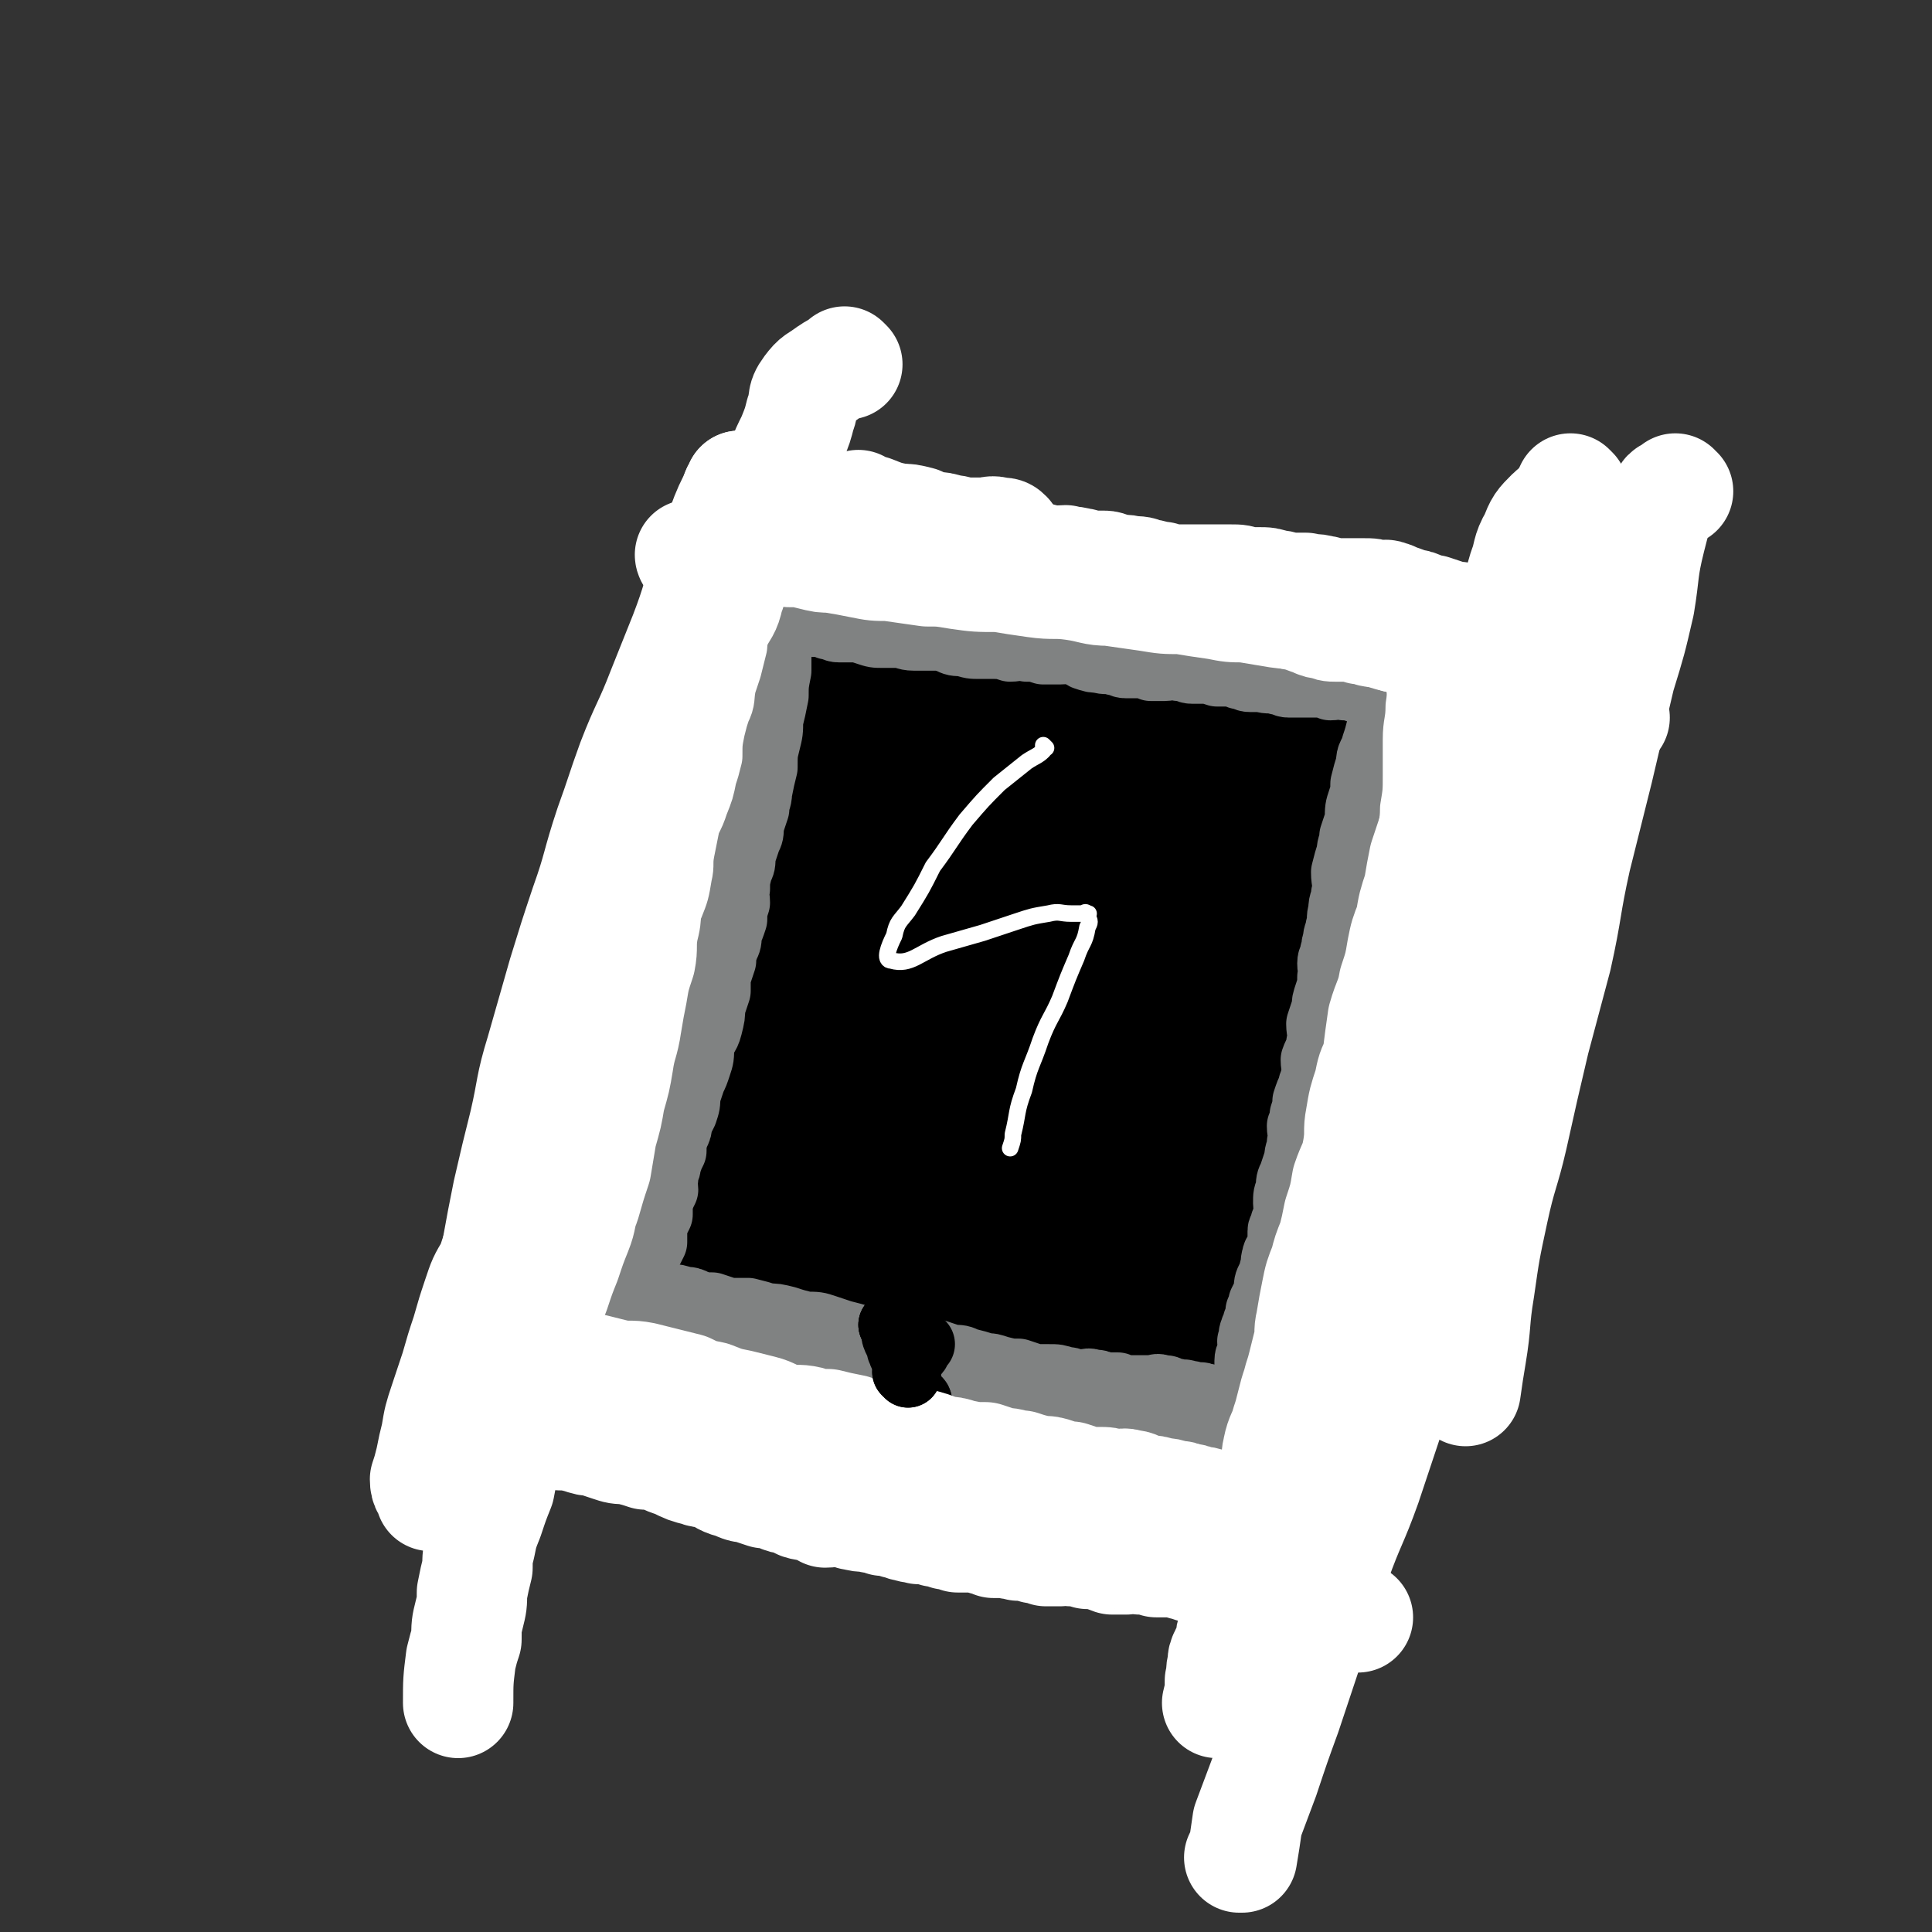
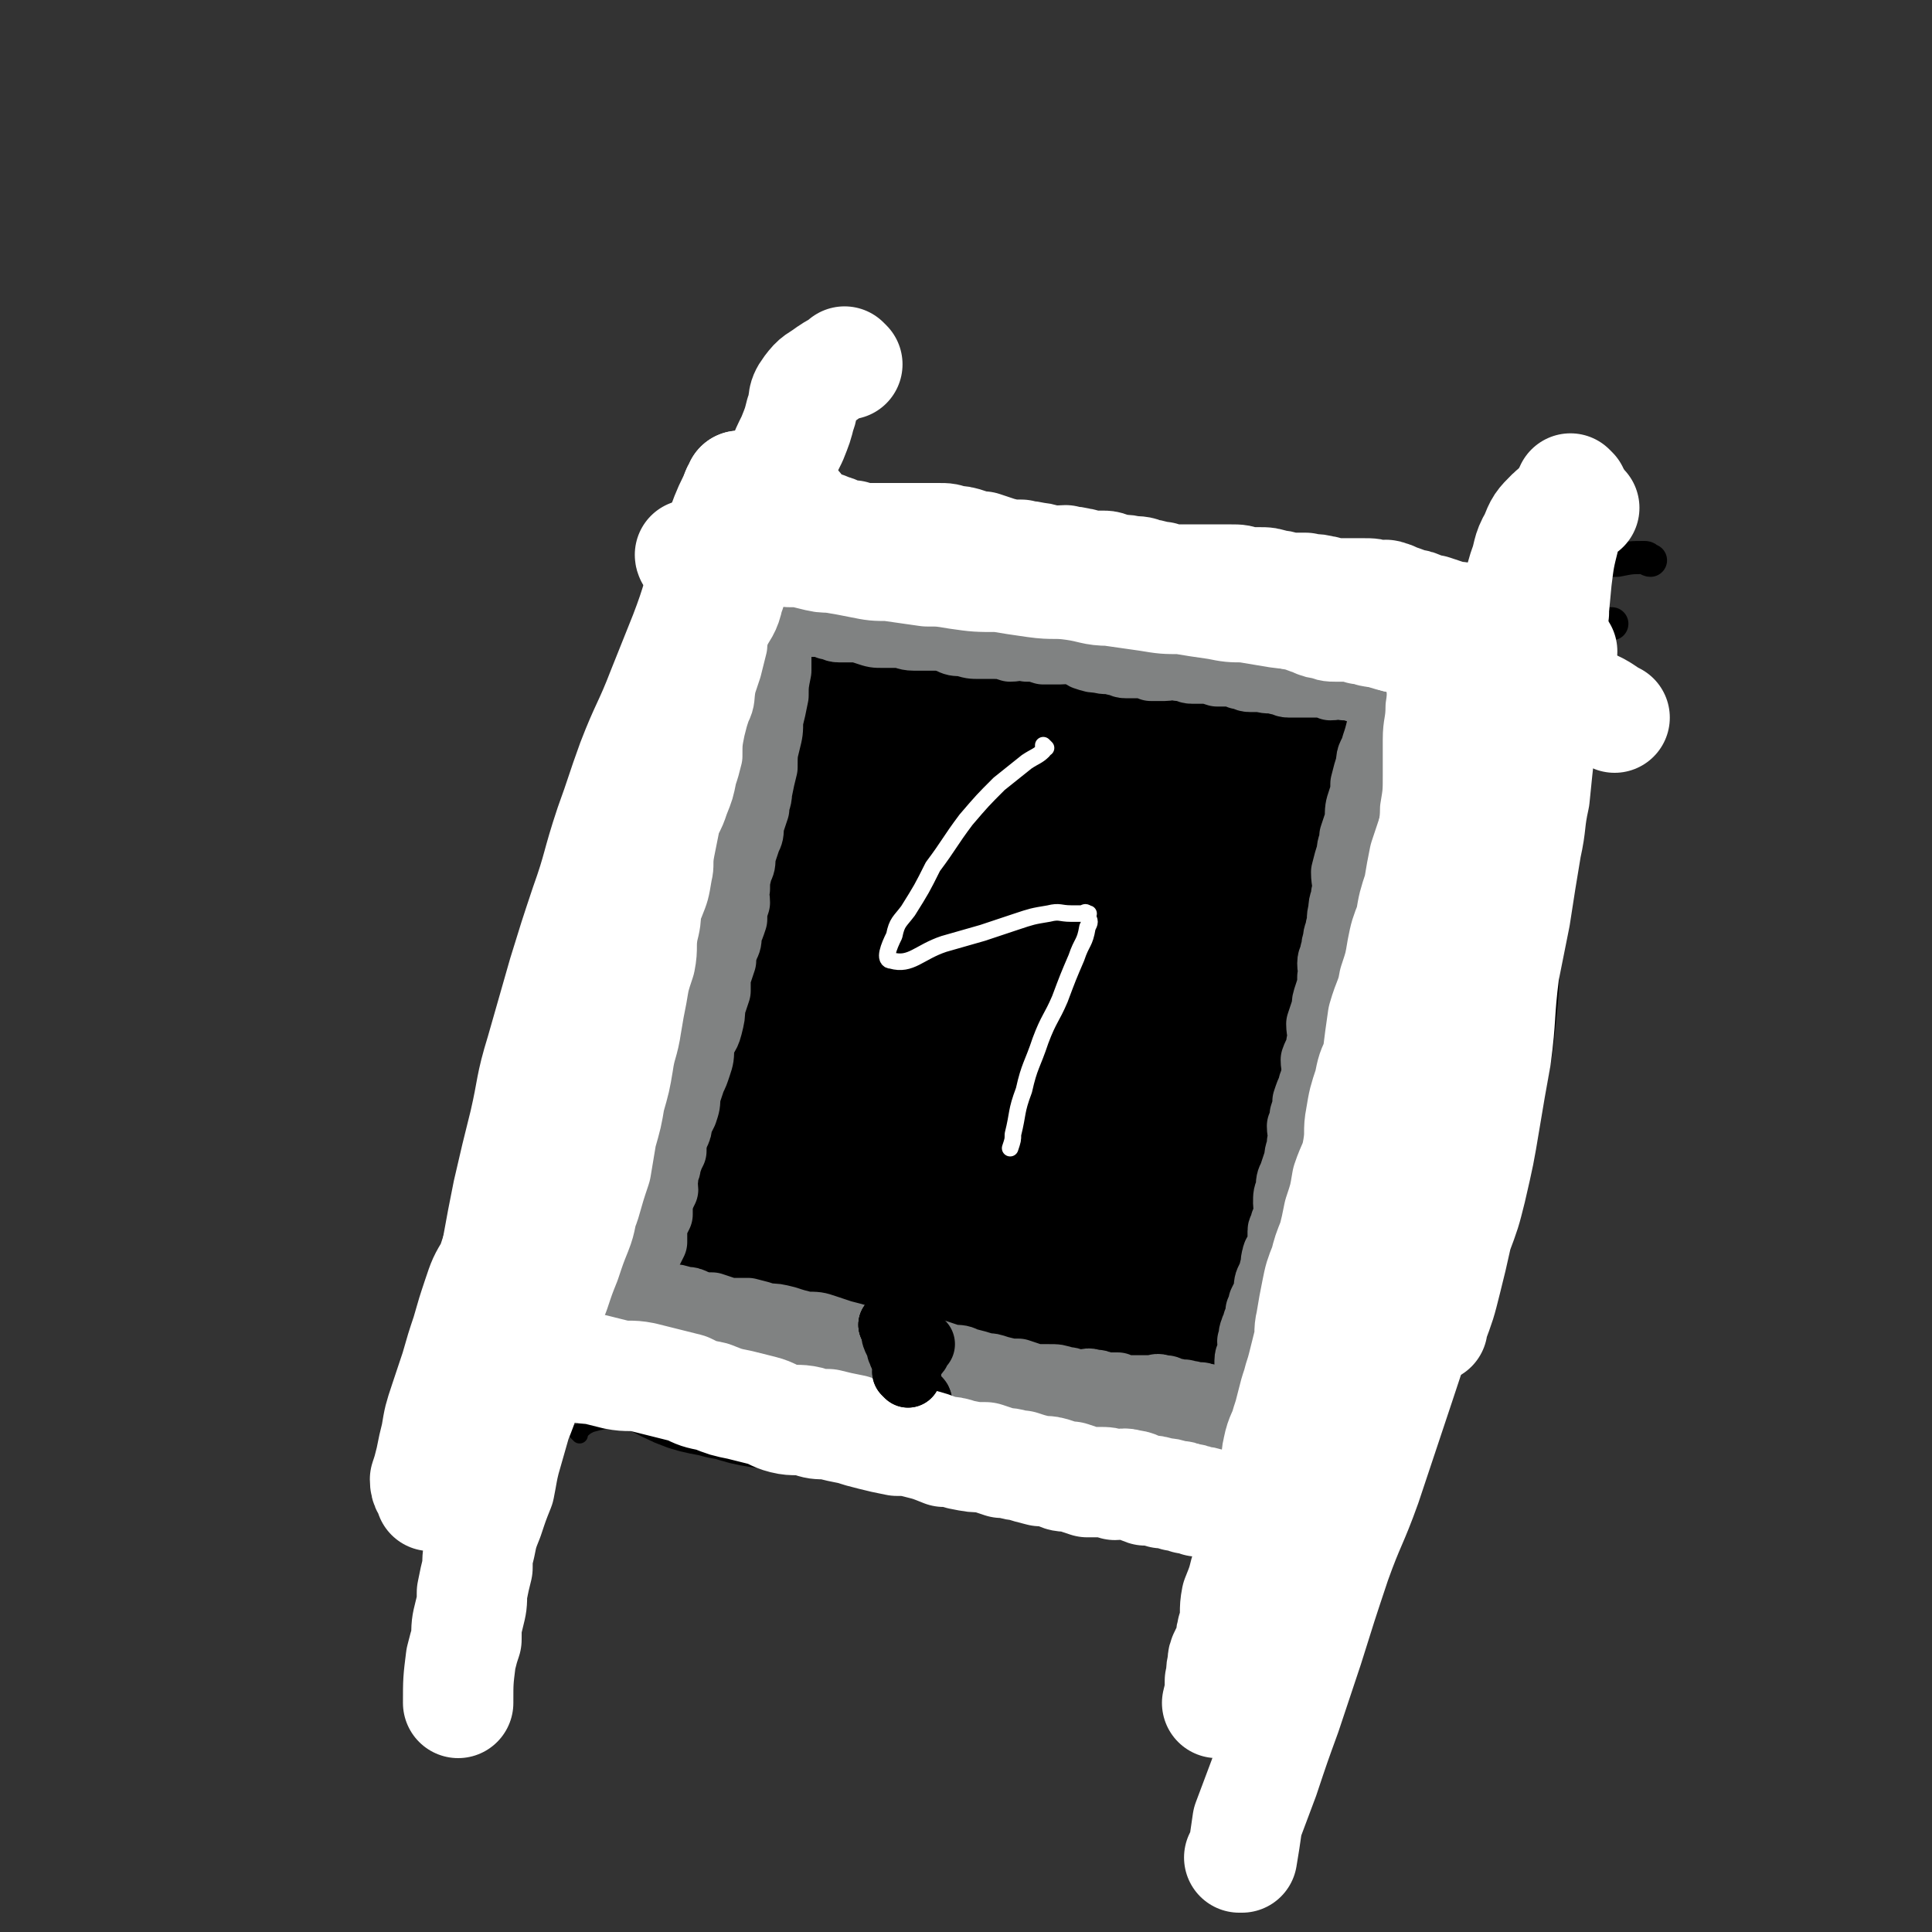
<svg xmlns="http://www.w3.org/2000/svg" viewBox="0 0 700 700" version="1.1">
  <rect x="0" y="0" width="700" height="700" fill="#333333" stroke="none" />
  <g fill="none" stroke="#000000" stroke-width="6" stroke-linecap="round" stroke-linejoin="round">
    <path d="M255,226c0,0 -1,-1 -1,-1 0,0 0,1 1,1 0,0 0,0 0,0 0,0 0,-1 -1,-1 0,0 0,1 0,1 -1,1 -1,1 -1,3 -1,5 -1,5 -2,10 -1,8 -1,8 -2,16 -2,10 -2,10 -3,19 -2,11 -2,11 -4,22 -1,12 -1,12 -3,23 -1,11 -1,11 -2,22 -2,12 -1,12 -2,24 -2,14 -3,14 -5,28 -2,12 -2,12 -4,24 -2,13 -2,13 -4,25 -2,10 -3,10 -4,20 -2,10 -2,10 -4,20 -1,11 0,11 -1,21 " />
    <path d="M235,226c0,0 -1,-1 -1,-1 0,0 0,1 1,1 0,0 0,0 0,0 0,0 -1,-1 -1,-1 0,0 0,1 1,1 5,0 5,0 10,0 7,0 7,0 15,1 8,1 8,1 16,1 9,1 9,1 18,2 7,0 7,0 15,0 10,0 10,0 21,0 10,0 10,0 19,0 14,0 14,0 27,-1 13,-1 13,-1 26,-2 16,-2 16,-3 31,-5 15,-1 15,-1 29,-3 14,-1 14,-1 28,-3 14,-1 14,-2 28,-4 13,-2 13,-1 26,-3 12,-2 12,-3 24,-5 4,0 4,0 8,-1 " />
    <path d="M210,520c0,0 -1,-1 -1,-1 0,0 0,0 1,1 0,0 0,0 0,0 0,-1 -1,-1 0,-1 2,-2 2,-2 4,-3 7,-2 7,-1 14,-3 7,-1 7,-1 14,-2 9,-1 9,-1 17,-2 6,-1 6,-1 13,-1 8,-1 8,-1 16,-2 7,0 7,-1 14,-1 7,-1 7,0 14,0 8,-1 8,0 16,0 8,0 8,-1 16,0 7,0 7,0 15,1 7,1 7,1 15,1 9,1 9,1 18,2 7,0 7,0 14,1 9,1 9,1 17,2 7,0 7,0 14,1 4,0 4,0 7,1 " />
    <path d="M571,201c0,0 -1,-1 -1,-1 0,0 0,1 0,1 0,0 0,0 0,0 1,0 0,-1 0,-1 -1,0 -2,0 -2,1 -3,3 -3,4 -5,8 -2,5 -2,5 -4,11 -3,7 -3,7 -6,15 -3,7 -3,7 -5,15 -3,8 -2,9 -5,17 -2,6 -3,6 -6,12 -2,6 -2,6 -4,12 -2,5 -3,5 -4,11 -2,6 -2,6 -4,13 -2,6 -2,6 -4,13 -2,8 -1,8 -3,15 -2,10 -3,10 -5,19 -1,8 -1,8 -2,16 -1,9 -1,9 -2,18 -1,7 -1,7 -2,14 -2,7 -2,7 -4,15 -1,6 -2,5 -3,11 -2,7 -2,7 -3,14 -1,6 -1,6 -2,11 -1,6 0,6 -2,11 -1,5 -1,5 -2,9 -2,4 -2,4 -3,9 -1,3 -2,3 -2,6 -1,4 -1,5 -2,9 -1,4 0,4 -1,9 -1,5 -1,5 -2,10 0,5 0,5 0,10 0,5 0,5 0,10 0,6 0,6 0,11 " />
    <path d="M237,478c0,0 -1,-1 -1,-1 0,0 0,0 1,1 0,0 0,0 0,0 0,0 -1,-1 -1,-1 0,0 0,0 1,1 0,0 0,0 0,0 0,0 -1,-1 -1,-1 0,0 0,0 1,1 0,0 0,0 0,0 0,0 -1,-1 -1,-1 0,0 0,0 1,1 0,0 0,0 0,0 0,0 -1,-1 -1,-1 0,0 1,0 2,1 1,0 1,0 2,1 3,1 3,1 6,1 2,1 2,1 5,2 4,1 4,0 8,1 5,1 5,1 9,2 6,0 6,0 12,1 5,1 4,1 9,2 5,1 5,1 10,2 6,1 6,1 12,1 7,1 7,0 14,1 7,0 6,1 13,1 6,0 6,-1 12,0 8,0 8,1 15,1 7,0 7,0 13,0 8,-1 8,0 15,0 6,0 6,0 11,0 7,0 7,0 13,0 6,0 6,0 11,0 " />
    <path d="M205,478c0,0 -1,-1 -1,-1 0,0 0,0 1,1 0,0 0,0 0,0 0,0 -1,-1 -1,-1 0,0 0,0 1,1 0,0 0,0 1,0 2,0 2,0 4,0 6,0 6,0 13,0 6,0 6,0 11,0 7,0 7,0 14,0 7,0 7,0 15,0 8,0 8,0 17,0 8,0 8,0 16,0 8,0 8,0 17,0 8,0 8,-1 17,0 8,0 8,0 17,1 8,0 8,1 16,1 7,0 7,0 15,0 7,1 7,1 15,2 7,0 7,0 13,1 7,0 7,0 14,1 6,0 6,-1 11,0 6,0 6,0 12,1 6,0 6,0 11,0 6,0 6,-1 12,0 6,0 6,0 12,1 " />
    <path d="M207,505c0,0 -1,-1 -1,-1 0,0 0,0 1,1 0,0 0,0 0,0 0,0 -1,-1 -1,-1 0,0 0,0 1,1 0,0 0,0 0,0 1,0 1,0 3,1 5,1 5,1 9,1 5,1 5,1 9,2 5,0 5,-1 10,0 6,0 6,0 12,1 7,0 7,0 14,1 7,0 7,0 14,1 8,0 8,0 15,0 8,0 8,0 15,0 8,0 8,0 17,0 8,0 8,-1 16,0 8,0 8,0 15,0 8,1 8,0 17,1 7,0 6,1 13,1 7,1 7,0 14,1 7,0 7,-1 13,0 7,0 7,0 15,0 6,1 6,1 12,1 6,0 6,0 12,0 5,0 5,0 10,0 3,0 3,0 7,0 3,0 3,-1 6,0 2,0 2,0 5,1 " />
    <path d="M273,233c0,0 -1,-1 -1,-1 0,0 0,1 1,1 0,0 0,0 0,0 0,0 -1,-1 -1,-1 0,0 0,1 1,1 0,0 0,0 0,0 0,0 -1,-1 -1,-1 0,0 0,1 0,2 0,1 0,1 0,3 -1,4 -1,4 -2,8 -1,6 -1,6 -1,11 -1,5 -1,5 -2,10 0,5 0,5 -1,11 -1,4 -1,4 -2,9 0,5 0,5 -1,10 -1,6 -1,6 -2,11 -2,7 -2,7 -3,14 -1,6 -1,6 -1,12 -1,6 -1,6 -2,12 -1,6 -1,6 -2,11 -1,6 -1,6 -3,11 -1,7 -1,7 -2,13 -2,6 -2,6 -3,13 -1,7 -1,7 -2,13 -1,6 -1,6 -2,12 -1,7 -1,7 -3,14 -1,5 -1,5 -2,10 -1,7 0,7 -1,13 -1,4 -2,4 -3,9 -2,6 -2,5 -3,11 -1,5 -1,5 -1,10 -2,6 -2,6 -3,12 0,1 0,1 0,3 " />
    <path d="M269,238c0,0 -1,-1 -1,-1 0,0 0,1 1,1 0,0 0,0 0,0 0,0 -1,-1 -1,-1 0,0 0,1 1,1 0,0 0,0 0,0 0,0 -1,-1 -1,-1 0,0 0,1 1,1 2,1 2,1 4,2 4,2 4,2 8,4 4,2 4,3 9,4 3,1 3,1 6,1 4,0 4,-1 8,0 3,0 3,1 6,1 5,0 5,0 9,0 4,0 4,0 8,0 5,0 5,0 10,0 4,0 4,0 8,0 3,0 3,0 7,0 3,0 3,0 6,0 5,-1 5,-1 10,-1 3,0 4,0 7,0 6,-1 6,-1 11,-2 4,0 4,1 8,1 4,0 4,0 8,0 4,0 4,-1 8,-1 3,-1 3,0 7,0 4,0 4,0 8,0 5,0 5,-1 9,-1 4,0 4,0 9,0 4,0 4,0 8,0 5,-1 5,-1 10,-2 4,0 4,1 8,0 6,0 6,-1 11,-1 4,-1 4,-1 9,-2 5,0 5,1 9,1 4,0 4,0 8,0 5,-1 5,-1 9,-1 4,-1 4,-1 8,-1 4,0 4,0 8,0 4,0 4,-1 7,-1 4,0 4,0 8,0 4,0 4,0 7,-1 6,-1 6,-1 11,-1 " />
    <path d="M519,222c0,0 -1,-1 -1,-1 0,0 0,1 0,1 0,0 0,0 0,0 1,0 0,-1 0,-1 0,0 0,1 0,1 0,0 0,0 0,0 0,2 0,2 0,4 0,4 1,4 0,9 0,4 0,4 -1,8 -1,4 -1,4 -2,9 -1,5 -2,4 -3,9 -1,6 -1,6 -3,12 -1,5 -1,5 -2,11 -2,6 -2,6 -3,12 -2,5 -1,5 -2,10 -2,7 -2,7 -3,13 -1,6 -1,6 -3,12 -2,8 -2,8 -4,15 -2,9 -2,9 -4,17 -2,7 -3,7 -5,15 -2,8 -2,9 -5,17 -2,7 -2,7 -4,14 -2,8 -2,8 -4,16 -2,5 -2,5 -4,11 -1,6 -1,6 -2,13 -2,5 -3,5 -4,10 -2,5 -2,5 -3,11 -1,4 -1,4 -2,9 -1,4 -1,4 -3,9 -1,5 -1,5 -2,11 -2,7 -1,7 -2,14 -1,8 -1,8 -2,16 0,1 0,1 -1,2 " />
    <path d="M343,484c0,0 -1,-1 -1,-1 0,0 0,0 1,1 0,0 0,0 0,0 0,0 -1,-1 -1,-1 0,0 0,0 1,1 0,0 0,0 0,0 0,0 -1,-1 -1,-1 0,0 1,0 1,1 -1,0 -2,0 -3,1 -3,1 -3,1 -6,2 -3,1 -3,1 -5,3 -1,1 -1,1 -1,3 0,1 0,1 1,2 1,1 2,1 3,2 2,1 1,2 3,3 2,2 2,2 4,3 3,1 3,1 6,1 2,0 2,0 4,0 2,-1 2,-1 3,-2 1,0 2,0 2,0 1,-1 1,-2 0,-3 0,-2 1,-2 0,-3 -1,-3 -1,-3 -3,-5 -1,-2 -1,-2 -3,-3 -5,-2 -5,-2 -10,-3 -4,-2 -4,-2 -9,-3 -4,0 -5,0 -9,1 -3,1 -3,2 -6,4 -2,1 -2,1 -4,4 -1,2 0,2 -1,4 -1,2 -2,2 -3,3 -1,1 0,1 0,2 -1,1 -1,1 0,2 0,1 0,1 1,1 3,0 3,0 5,0 3,-1 3,-1 6,-2 3,-1 4,-1 7,-3 3,-2 3,-2 6,-4 1,-2 2,-2 3,-4 1,-1 0,-1 1,-3 0,-1 0,-1 0,-2 -1,-2 0,-2 -1,-3 -2,-2 -2,-2 -4,-3 -4,-1 -4,0 -8,0 -4,0 -4,0 -7,1 -3,1 -4,1 -6,2 -2,2 -2,2 -3,4 -1,1 -1,1 -2,2 0,1 -1,1 0,3 0,1 0,2 1,3 1,1 1,2 3,3 3,1 3,1 6,1 4,1 5,1 9,1 4,-1 4,-1 7,-2 3,-1 4,0 6,-2 2,-1 1,-1 2,-3 1,-2 1,-2 2,-4 0,-1 0,-1 0,-2 -1,-1 -2,-1 -3,-2 -2,-1 -2,-2 -4,-2 -3,1 -3,1 -6,2 0,0 0,0 0,1 " />
  </g>
  <g fill="none" stroke="#000000" stroke-width="24" stroke-linecap="round" stroke-linejoin="round">
    <path d="M342,495c0,0 -1,-1 -1,-1 0,0 0,0 1,1 0,0 0,0 0,0 0,0 -1,-1 -1,-1 0,0 0,0 1,1 0,0 0,0 0,0 0,0 -1,-1 -1,-1 " />
    <path d="M340,495c0,0 -1,-1 -1,-1 0,0 0,0 1,1 0,0 0,0 0,0 0,0 -1,-1 -1,-1 0,0 1,1 1,1 -1,0 -2,0 -3,0 -3,0 -3,0 -6,0 -2,0 -2,0 -5,0 -1,0 -1,-1 -3,0 -1,0 -1,0 -1,1 0,0 0,0 0,1 -1,0 -1,0 0,1 0,1 0,1 1,2 2,1 2,1 4,2 2,0 2,1 4,1 1,1 1,1 3,1 1,-1 1,-1 2,-2 1,-1 1,-1 1,-2 1,-1 1,-1 2,-2 0,0 0,-1 0,-1 -1,0 -1,0 -2,0 0,-1 0,0 -1,0 -1,0 -1,0 -2,0 0,0 0,0 0,0 " />
  </g>
  <g fill="none" stroke="#000000" stroke-width="12" stroke-linecap="round" stroke-linejoin="round">
    <path d="M264,229c0,0 -1,-1 -1,-1 0,0 0,1 1,1 0,0 0,0 0,0 0,0 -1,-1 -1,-1 0,0 1,0 1,1 0,1 0,1 0,2 0,3 0,4 0,7 -1,6 -1,6 -1,12 -1,5 -1,5 -2,10 0,7 0,7 -1,14 -1,5 -1,5 -1,11 -1,5 -1,5 -2,11 -1,5 -1,5 -1,10 -1,6 -1,6 -2,12 0,6 0,6 0,13 -1,6 -1,6 -2,13 0,7 0,7 -1,15 -1,7 -1,7 -1,15 -1,8 -1,8 -2,15 -1,6 -1,6 -2,13 -2,8 -2,8 -3,17 -1,6 -1,6 -2,13 -1,6 -1,6 -2,12 0,4 0,4 -1,9 0,4 0,4 0,8 0,2 0,2 0,5 0,0 0,0 0,1 " />
    <path d="M264,229c0,0 -1,-1 -1,-1 0,0 0,1 1,1 0,0 0,0 0,0 0,0 -1,-1 -1,-1 0,0 1,0 1,1 0,1 0,1 0,3 0,5 0,5 0,10 -1,8 -1,8 -1,16 -1,9 -1,9 -2,19 0,9 0,9 -1,18 -1,11 -2,11 -3,23 -2,11 -2,11 -3,22 -2,9 -2,9 -3,18 -1,9 -1,9 -2,18 -1,9 -1,9 -2,17 -1,8 -1,8 -3,17 -1,9 -1,9 -2,17 -2,8 -2,8 -3,17 -2,7 -2,7 -3,14 -1,9 -1,9 -3,17 -1,7 -1,7 -3,14 0,5 0,5 -1,10 -1,4 -1,4 -2,8 " />
    <path d="M264,229c0,0 -1,-1 -1,-1 0,0 0,1 1,1 0,0 0,0 0,0 0,5 0,5 0,10 -1,7 -1,7 -2,15 0,8 0,8 -1,17 -1,11 -1,11 -3,23 -1,10 -1,10 -2,20 -2,9 -2,9 -3,19 -2,11 -1,11 -3,22 -2,12 -2,12 -4,24 -3,12 -3,12 -5,25 -2,10 -1,10 -4,20 -2,9 -2,9 -5,18 -3,8 -3,8 -5,16 -2,7 -2,7 -4,14 -1,7 -1,7 -3,13 -1,5 0,5 -1,10 -1,5 -1,5 -1,9 " />
    <path d="M264,224c0,0 -1,-1 -1,-1 0,0 0,1 1,1 0,0 0,0 0,0 0,0 -1,-1 -1,-1 -1,1 -1,2 -2,4 -2,6 -2,6 -3,11 -3,10 -3,10 -5,21 -2,12 -2,12 -4,24 -2,14 -2,14 -4,27 -3,11 -3,11 -5,22 -3,13 -3,13 -5,26 -2,11 -2,11 -3,21 -3,16 -3,16 -5,31 -2,11 -2,11 -4,22 -2,10 -2,10 -5,20 -2,8 -2,8 -4,16 -1,7 -1,7 -2,14 -1,5 -1,6 -1,11 -1,6 0,6 0,12 0,2 0,2 0,4 " />
    <path d="M268,222c0,0 -1,-1 -1,-1 0,0 0,1 1,1 0,0 0,0 0,0 0,0 0,0 0,1 0,4 0,4 0,7 0,9 0,9 0,18 -1,11 0,11 -2,21 -1,10 -1,10 -3,20 -3,12 -4,12 -6,24 -2,11 -2,11 -4,22 -2,12 -2,12 -4,25 -3,11 -3,11 -6,22 -3,13 -3,13 -6,26 -2,11 -1,11 -4,21 -2,10 -2,10 -4,20 -2,7 -1,7 -2,14 -1,6 -1,6 -2,13 0,2 0,2 1,4 0,0 0,0 0,1 " />
    <path d="M287,228c0,0 -1,-1 -1,-1 0,0 1,1 1,1 0,0 -1,-1 -1,0 -1,2 -1,3 -2,6 -1,6 -1,6 -2,12 -3,12 -4,12 -7,25 -3,12 -2,12 -5,24 -4,13 -4,13 -8,26 -3,14 -3,15 -6,29 -3,12 -3,12 -5,23 -3,13 -3,13 -5,26 -2,11 -2,11 -4,22 -2,11 -2,11 -4,22 -2,8 -2,8 -4,16 -2,10 -3,10 -5,19 -1,8 -2,8 -3,16 0,8 0,8 0,15 0,1 0,1 0,3 " />
    <path d="M258,228c0,0 -1,-1 -1,-1 0,0 1,1 1,1 0,0 -1,-1 -1,0 -2,3 -2,3 -3,6 -3,10 -3,10 -4,21 -3,13 -3,13 -5,26 -2,15 -2,15 -4,29 -2,13 -2,13 -4,26 -2,13 -2,13 -3,27 -1,11 -2,11 -3,23 -1,12 -1,12 -2,24 0,9 0,9 -1,18 -1,8 -1,8 -2,16 -1,6 -1,6 -2,12 0,8 0,8 -1,15 -1,6 -1,6 -2,11 " />
    <path d="M262,228c0,0 -1,-1 -1,-1 0,0 0,1 1,1 0,0 0,0 0,0 1,0 1,0 3,1 3,1 3,1 7,1 5,1 5,1 10,1 5,0 5,0 9,0 7,0 7,-1 13,-1 6,-1 7,0 13,-1 8,-2 8,-2 17,-3 7,-2 8,-1 15,-2 9,-1 9,-1 18,-2 7,0 7,1 14,1 7,0 7,-1 14,-1 6,-1 7,0 13,0 7,0 7,-1 13,-1 6,-1 6,-1 11,-2 " />
    <path d="M262,228c0,0 -1,-1 -1,-1 0,0 0,1 1,1 0,0 0,0 0,0 0,0 -1,-1 -1,-1 1,0 2,1 4,1 6,0 5,1 11,1 7,0 7,0 14,0 10,-1 10,-1 21,-1 8,-1 8,-1 16,-1 10,-1 10,-1 21,-2 10,-1 10,-1 19,-2 10,-2 10,-2 21,-3 9,-1 9,0 18,-1 11,-1 11,-1 21,-2 8,0 8,0 16,0 7,0 7,0 15,0 5,0 5,0 10,0 1,0 1,0 2,0 " />
    <path d="M262,228c0,0 -1,-1 -1,-1 0,0 0,1 1,1 0,0 0,0 0,0 0,0 -1,-1 -1,-1 0,1 0,2 1,2 3,2 3,2 7,4 6,2 6,3 12,4 6,2 6,2 12,2 9,2 9,2 18,3 8,0 8,0 15,0 8,0 8,0 16,0 8,-1 8,-1 16,-1 9,-1 9,-1 18,-2 8,-1 8,-1 15,-1 10,-1 10,0 19,-2 8,-1 8,-1 16,-3 7,-1 7,-2 15,-3 7,-1 7,0 13,-1 6,0 6,0 12,0 5,0 5,0 10,0 1,0 1,0 1,0 " />
    <path d="M292,228c0,0 -1,-1 -1,-1 0,0 0,1 1,1 0,0 0,0 0,0 0,0 -1,-1 -1,-1 0,0 0,1 1,1 4,0 4,0 9,0 8,1 8,1 15,2 7,1 7,0 14,1 9,1 9,2 17,3 7,1 7,0 14,1 10,1 10,1 19,2 7,0 7,1 14,1 8,0 8,0 17,0 7,0 7,0 15,0 8,0 8,0 16,0 7,0 7,0 14,0 8,0 8,0 16,0 7,0 7,0 14,0 7,0 7,0 15,0 6,0 6,0 13,0 4,0 4,0 7,0 4,0 4,0 8,0 3,0 3,-1 5,-1 1,0 1,0 1,0 " />
    <path d="M398,233c0,0 -1,-1 -1,-1 0,0 0,1 0,1 0,0 0,0 0,0 1,0 0,-1 0,-1 0,0 1,1 2,1 5,0 5,0 11,0 8,0 8,0 16,0 6,0 6,0 13,0 8,0 8,0 15,0 7,-1 7,-1 14,-1 8,-1 8,-1 15,-2 7,-1 7,-1 13,-1 7,-1 7,0 14,0 7,0 7,0 14,0 7,0 7,0 14,0 5,0 5,0 10,0 5,0 5,0 10,0 4,0 4,-1 8,0 3,0 3,1 5,2 2,0 3,-1 5,0 1,0 0,0 1,1 0,0 0,0 0,0 " />
    <path d="M450,233c0,0 -1,-1 -1,-1 0,0 0,1 0,1 0,0 0,0 0,0 1,-1 1,-1 1,-1 4,-2 4,-2 9,-3 7,-2 8,-1 16,-2 8,-1 8,-1 16,-1 7,-1 7,-1 14,-2 9,0 9,0 17,0 6,0 6,0 12,0 5,0 5,0 11,0 5,0 5,0 9,0 5,0 5,0 10,0 4,1 4,0 9,1 5,0 5,1 11,1 " />
    <path d="M472,217c0,0 -1,-1 -1,-1 0,0 0,1 0,1 0,0 0,0 0,0 1,0 0,-1 0,-1 0,1 1,2 2,2 3,2 4,1 8,2 6,1 6,1 12,1 6,0 6,0 11,0 7,-1 7,0 15,-1 6,-1 6,-1 13,-3 9,-2 9,-2 18,-4 6,-2 6,-2 13,-4 6,-2 6,-2 13,-4 5,-1 5,-2 10,-2 5,-1 5,-1 10,-1 1,0 1,1 2,1 " />
    <path d="M559,217c0,0 -1,-1 -1,-1 0,0 0,1 0,1 0,0 0,0 0,0 -1,0 -1,0 -2,1 -3,3 -3,3 -4,7 -4,9 -4,9 -8,17 -3,10 -3,10 -6,20 -2,10 -3,10 -5,19 -3,12 -2,12 -5,23 -1,8 -1,8 -3,16 -2,7 -2,7 -4,15 -1,5 -1,5 -3,10 -1,4 -1,4 -3,7 -1,3 -1,2 -2,5 -1,0 -1,0 -1,1 " />
    <path d="M559,217c0,0 -1,-1 -1,-1 0,0 0,1 0,1 0,0 0,0 0,0 -1,3 -1,3 -2,5 -1,6 -1,6 -3,11 -3,11 -3,11 -7,23 -4,10 -4,10 -8,21 -6,14 -6,14 -11,29 -5,12 -5,12 -10,24 -4,11 -5,11 -9,22 -4,10 -2,10 -5,20 -3,10 -3,10 -7,19 0,3 -1,3 -2,6 " />
    <path d="M559,217c0,0 -1,-1 -1,-1 0,0 0,1 0,1 0,0 0,0 0,0 -1,2 -1,2 -2,4 -3,5 -3,5 -6,11 -6,10 -7,10 -12,21 -6,10 -6,10 -11,21 -6,14 -5,14 -11,27 -4,11 -4,11 -9,22 -5,13 -5,13 -10,26 -5,12 -5,12 -9,24 -4,12 -4,12 -8,23 -3,10 -3,10 -6,21 -1,4 -1,4 -2,8 -1,2 -1,2 -2,5 " />
    <path d="M543,234c0,0 -1,-1 -1,-1 0,0 0,1 0,1 0,0 0,0 0,0 1,0 0,-1 0,-1 -3,2 -3,2 -5,5 -4,5 -5,5 -7,12 -4,10 -3,10 -6,21 -4,12 -4,12 -8,24 -3,10 -3,10 -7,21 -4,13 -5,13 -9,27 -4,10 -4,10 -7,21 -3,13 -3,13 -6,27 -3,10 -3,10 -6,20 -1,8 -1,8 -2,17 -1,4 -1,4 -2,9 " />
    <path d="M525,235c0,0 -1,-1 -1,-1 0,0 0,1 0,1 0,0 -1,0 -1,1 -1,3 0,3 -1,7 -2,10 -2,10 -4,21 -3,11 -3,11 -6,22 -3,16 -3,16 -6,31 -4,15 -3,15 -7,29 -5,19 -5,19 -10,37 -5,17 -5,17 -9,33 -4,15 -3,15 -7,30 -3,10 -4,10 -6,20 -3,9 -3,10 -5,19 -2,6 -2,6 -4,11 " />
    <path d="M502,303c0,0 -1,-1 -1,-1 0,0 0,0 0,1 0,0 0,0 0,0 1,0 0,-1 0,-1 -1,1 -1,2 -1,3 -2,8 -1,8 -3,15 -2,12 -2,12 -4,24 -3,12 -3,12 -6,24 -3,16 -3,16 -6,32 -4,15 -4,15 -8,31 -3,14 -3,14 -7,27 -5,15 -5,15 -10,30 -3,10 -2,10 -5,21 -3,10 -2,10 -5,19 -1,6 -1,6 -4,12 -1,3 -2,3 -4,7 " />
  </g>
  <g fill="none" stroke="#000000" stroke-width="80" stroke-linecap="round" stroke-linejoin="round">
    <path d="M457,286c0,0 -1,-1 -1,-1 0,0 0,0 0,1 0,0 0,0 0,0 -2,-1 -2,-2 -5,-2 -7,-1 -7,-2 -15,-2 -9,0 -10,0 -19,2 -11,2 -11,2 -22,7 -11,5 -12,4 -21,12 -11,10 -10,12 -20,24 -8,11 -10,11 -16,24 -4,8 -3,9 -5,19 -3,10 -4,10 -4,21 0,7 0,7 2,14 2,7 2,8 7,12 5,5 6,6 12,7 10,1 11,-1 22,-2 8,-2 9,0 17,-4 11,-5 11,-6 21,-13 9,-8 8,-8 16,-17 9,-10 9,-10 17,-20 7,-10 7,-10 12,-20 6,-10 7,-10 11,-21 3,-6 3,-7 4,-14 1,-7 0,-7 -1,-13 -1,-7 -1,-8 -4,-13 -5,-8 -5,-8 -12,-14 -8,-7 -8,-7 -18,-11 -9,-5 -10,-4 -20,-6 -11,-2 -11,-3 -22,-3 -10,0 -10,1 -19,5 -11,5 -11,5 -21,12 -10,8 -10,8 -18,18 -10,13 -10,13 -18,28 -7,11 -8,11 -13,24 -4,12 -3,12 -5,24 -2,10 -2,11 -2,21 1,9 1,10 4,18 3,6 3,7 9,11 7,5 8,6 17,7 9,1 9,-1 18,-2 10,-2 11,-1 21,-6 9,-3 9,-4 16,-10 10,-10 10,-10 17,-21 6,-9 7,-9 11,-19 4,-8 4,-8 7,-16 3,-9 3,-9 5,-17 0,-4 0,-5 -1,-8 0,-4 0,-4 -2,-7 -2,-3 -3,-3 -7,-5 -9,-4 -9,-3 -19,-5 -10,-2 -10,-3 -19,-4 -12,-2 -12,-1 -24,-2 -9,-1 -9,-2 -18,-1 -7,0 -8,0 -15,2 -5,1 -5,2 -10,4 -5,4 -6,3 -9,8 -4,5 -3,6 -5,12 -3,6 -4,6 -5,13 -1,6 -1,6 0,12 0,7 0,7 1,14 1,7 -1,8 3,15 3,6 4,6 9,11 6,6 6,7 12,10 7,3 8,2 15,2 8,1 8,2 17,1 7,-1 8,-1 13,-5 9,-6 9,-7 15,-16 6,-8 6,-8 10,-17 6,-10 6,-10 9,-21 3,-9 3,-9 5,-19 1,-11 1,-11 1,-22 0,-10 0,-11 -1,-21 -2,-11 -1,-12 -6,-22 -3,-7 -5,-6 -10,-11 -5,-4 -5,-4 -10,-6 -4,-2 -5,-2 -9,-2 -7,0 -7,1 -13,3 -7,2 -7,2 -13,6 -8,5 -8,6 -14,13 -7,6 -6,7 -12,14 -4,6 -4,6 -8,11 -3,6 -3,6 -6,12 -2,5 -3,5 -4,10 -1,7 -1,7 -1,14 -1,6 -2,6 -2,11 0,7 1,7 2,13 1,6 1,6 3,12 2,7 2,7 5,15 1,5 1,5 4,11 2,4 2,4 5,8 3,3 3,4 6,6 4,3 4,2 8,4 4,2 4,3 9,4 5,1 5,1 10,1 5,-1 6,0 10,-2 5,-3 5,-4 9,-9 5,-6 5,-7 7,-14 3,-9 3,-9 4,-18 3,-13 3,-13 5,-26 1,-10 2,-10 1,-20 -1,-9 -1,-9 -4,-17 -1,-6 0,-7 -3,-12 -5,-6 -6,-6 -13,-9 -7,-4 -7,-4 -15,-5 -11,0 -11,0 -22,2 -10,2 -11,1 -20,6 -12,6 -13,6 -22,16 -10,9 -9,11 -16,22 -7,12 -8,12 -14,24 -5,10 -4,11 -8,22 -3,11 -2,11 -5,22 -1,9 -2,9 -2,18 -1,8 0,8 1,15 1,7 0,7 2,14 2,5 2,5 6,9 4,6 4,6 10,10 5,4 6,3 12,6 7,3 7,3 15,6 8,2 8,2 15,4 9,1 10,1 19,1 9,0 9,0 17,-2 9,-1 9,-1 18,-4 9,-3 9,-3 18,-7 9,-5 10,-4 18,-11 7,-6 7,-7 13,-15 7,-8 8,-8 14,-17 5,-9 5,-9 9,-19 4,-10 4,-10 7,-20 2,-11 2,-11 2,-22 1,-10 1,-10 0,-20 -2,-9 -1,-10 -5,-19 -3,-7 -3,-8 -9,-13 -6,-6 -6,-7 -13,-10 -7,-4 -8,-4 -15,-4 -9,0 -9,0 -18,3 -9,2 -10,1 -17,6 -13,9 -13,10 -24,21 -9,10 -10,10 -18,21 -9,14 -9,14 -16,29 -6,11 -6,11 -9,24 -4,12 -3,12 -5,25 -1,8 -1,8 0,16 0,7 -1,8 2,13 3,5 5,4 11,7 8,4 8,3 17,5 11,2 11,2 23,3 13,0 13,0 26,-2 15,-2 15,-1 30,-6 11,-4 11,-5 21,-11 12,-7 12,-6 23,-14 10,-7 10,-7 18,-16 10,-11 10,-11 18,-23 7,-11 7,-11 12,-22 6,-15 5,-15 9,-30 3,-12 4,-12 6,-23 2,-12 1,-12 2,-24 0,-9 0,-9 0,-18 0,-7 1,-8 0,-15 0,-3 -1,-3 -3,-6 -2,-3 -3,-4 -6,-5 -4,-2 -4,-2 -9,-2 -9,-1 -9,-1 -17,0 -9,1 -10,0 -18,3 -9,3 -9,4 -18,10 -9,7 -9,7 -17,16 -8,9 -8,9 -14,20 -7,11 -7,11 -12,23 -5,10 -6,10 -9,21 -4,12 -3,12 -5,25 -1,10 -2,10 -2,20 0,12 0,12 1,23 1,8 0,9 3,16 2,7 3,7 7,12 4,5 5,5 10,7 7,4 8,4 15,5 9,2 9,1 17,1 10,1 10,1 20,1 10,-1 10,-1 19,-3 9,-3 9,-3 17,-7 8,-3 9,-3 16,-8 7,-6 7,-6 12,-13 6,-8 7,-7 11,-16 4,-7 3,-8 5,-16 2,-10 2,-10 3,-20 1,-10 1,-10 1,-19 0,-12 0,-12 -2,-24 -1,-8 -1,-8 -4,-16 -3,-8 -3,-8 -8,-15 -3,-7 -3,-7 -7,-12 -5,-5 -6,-5 -12,-9 -5,-3 -6,-3 -11,-5 -7,-3 -7,-3 -14,-5 -8,-1 -8,-1 -16,-2 -9,-1 -9,-2 -17,-3 -9,-1 -9,0 -17,-1 -8,-1 -8,-1 -17,-1 -7,-1 -7,-2 -15,-2 -7,0 -7,1 -14,2 -8,0 -8,0 -16,1 -5,1 -5,2 -11,4 -6,2 -6,2 -12,4 -5,2 -5,2 -10,4 -5,3 -5,3 -9,6 -5,3 -4,3 -8,6 -4,3 -4,3 -7,6 -2,3 -3,2 -5,5 -3,4 -3,4 -5,9 -3,5 -3,5 -4,10 -2,7 -2,7 -3,13 -1,7 -2,7 -2,14 -1,8 -1,8 0,15 0,8 0,8 1,16 1,9 1,9 3,17 1,8 2,8 4,16 2,8 3,8 5,15 3,8 2,8 5,15 2,5 3,5 6,10 4,6 4,6 9,11 3,4 3,4 7,7 6,4 6,4 12,8 4,2 4,3 9,5 6,2 6,2 13,3 6,2 6,2 12,3 7,1 7,2 14,3 6,1 6,1 12,2 7,0 7,0 13,0 7,-1 7,-1 13,-3 6,-2 6,-2 13,-4 4,-2 4,-2 8,-4 4,-2 5,-2 9,-5 3,-1 3,-2 5,-4 2,-1 1,-1 2,-2 " />
    <path d="M235,473c0,0 -1,-1 -1,-1 0,0 0,0 1,1 0,0 0,0 0,0 0,0 -1,-1 -1,-1 0,0 0,0 1,1 0,0 0,0 0,0 2,2 2,3 5,5 5,4 5,4 11,7 6,3 7,2 14,4 7,1 6,2 13,3 7,1 8,1 15,1 7,1 7,0 14,1 8,0 8,-1 15,0 7,0 7,0 13,0 8,1 8,0 17,1 7,0 6,0 13,1 9,1 9,1 19,2 7,0 7,0 14,1 7,1 7,1 14,2 5,1 5,1 10,3 5,1 5,1 9,3 2,1 2,1 5,3 " />
    <path d="M275,247c0,0 -1,-1 -1,-1 0,0 0,1 1,1 0,0 0,0 0,0 0,0 -1,-1 -1,-1 0,0 0,1 1,1 0,0 0,0 0,0 0,0 -1,-1 -1,-1 0,2 1,3 1,6 0,5 0,5 0,11 -1,8 -1,8 -1,16 0,6 -1,6 0,13 0,6 0,6 0,11 0,2 0,2 1,3 " />
  </g>
  <g fill="none" stroke="#808282" stroke-width="24" stroke-linecap="round" stroke-linejoin="round">
    <path d="M509,235c0,0 -1,-1 -1,-1 0,0 0,1 0,1 0,0 0,0 0,0 1,0 0,-1 0,-1 0,0 0,1 0,1 0,0 0,0 0,0 1,0 0,-1 0,-1 -1,1 -1,2 -2,4 -1,3 -2,3 -3,6 -1,3 0,3 -1,7 0,3 0,3 -1,6 -1,3 -1,3 -1,6 -1,4 -1,4 -2,7 -1,4 -2,3 -2,7 -1,3 -1,3 -2,7 0,3 0,3 -1,6 -1,3 -1,3 -1,7 -1,3 -1,3 -2,6 0,3 -1,3 -1,6 -1,3 -1,3 -2,7 0,4 1,4 0,8 0,3 -1,2 -1,6 -1,3 0,3 -1,6 0,2 -1,2 -1,5 -1,2 0,2 -1,4 0,2 -1,2 -1,4 0,3 1,3 0,5 0,3 0,3 -1,6 -1,3 -1,3 -1,5 -1,3 -1,3 -2,6 0,3 1,4 0,7 0,3 -1,3 -2,6 0,3 1,3 0,6 0,2 -1,2 -1,4 -1,2 -1,2 -2,5 0,2 0,2 -1,5 0,2 0,2 -1,4 0,3 1,3 0,6 0,3 -1,3 -1,6 -1,3 -1,3 -2,6 -1,2 -1,2 -1,5 -1,2 -1,2 -1,5 0,2 1,2 0,4 0,2 0,2 -1,3 0,2 -1,2 -1,3 0,2 0,2 0,4 0,1 0,2 -1,3 0,1 -1,1 -1,2 -1,3 0,3 -1,5 0,2 0,2 -1,3 -1,2 -1,2 -1,5 -1,2 -1,2 -2,4 0,2 0,2 -1,3 0,2 0,2 -1,4 0,2 -1,2 -1,3 -1,2 0,2 -1,4 0,1 1,2 0,3 0,2 -1,2 -1,4 0,1 0,1 0,3 0,1 1,1 0,3 0,1 0,0 -1,1 0,2 -1,2 -1,3 0,1 0,2 0,3 -1,1 -1,1 -2,3 0,1 1,1 0,2 0,2 0,2 -1,4 0,0 0,0 0,1 0,1 0,1 0,1 0,1 0,1 0,2 0,0 0,0 0,0 " />
    <path d="M282,231c0,0 -1,-1 -1,-1 0,0 0,1 1,1 0,0 0,0 0,0 0,0 -1,-1 -1,-1 0,0 0,1 1,1 0,0 0,0 0,0 0,0 -1,-1 -1,-1 0,0 1,1 1,1 0,-1 -1,-1 0,-2 0,-1 0,-1 1,-2 2,-1 2,-1 3,-2 1,0 2,1 3,1 1,0 1,0 3,0 2,0 2,0 4,0 2,0 2,0 4,1 2,0 2,1 4,1 3,0 3,0 5,0 2,0 2,0 5,1 3,1 3,1 6,1 2,0 2,0 5,0 3,0 3,1 6,1 3,0 3,0 7,0 3,0 3,0 6,1 2,1 2,1 5,1 3,1 3,1 6,1 3,0 3,0 5,0 3,0 3,0 6,1 3,0 3,-1 6,0 3,0 3,0 6,1 3,0 3,0 6,0 3,0 3,-1 5,0 2,0 2,1 4,2 3,1 3,1 5,1 3,1 3,0 6,1 2,0 2,1 4,1 2,0 2,0 4,0 3,0 3,0 5,1 2,0 2,0 5,0 2,0 2,-1 5,0 3,0 3,1 5,1 2,0 2,0 4,0 2,0 2,0 5,1 2,0 2,0 4,0 2,0 2,0 4,1 2,0 2,1 4,1 2,0 2,0 4,0 3,1 3,0 6,1 2,0 2,1 4,1 2,0 2,0 5,0 3,0 3,0 5,0 3,0 3,0 5,1 3,0 3,-1 5,0 2,0 2,0 5,1 2,0 2,0 4,1 2,0 2,0 5,0 2,0 2,0 4,1 2,0 2,0 4,0 1,0 1,0 3,0 2,0 1,1 3,1 2,0 2,0 3,0 3,0 3,0 5,0 2,0 2,0 4,0 2,0 2,0 3,0 1,1 1,1 3,1 2,0 2,0 4,0 " />
    <path d="M282,231c0,0 -1,-1 -1,-1 0,0 0,1 1,1 0,0 0,0 0,0 0,0 -1,-1 -1,-1 0,0 0,1 1,1 0,0 0,0 0,0 0,0 -1,-1 -1,-1 0,0 1,0 1,1 0,2 0,2 0,3 0,5 0,5 0,9 -1,5 -1,5 -1,9 -1,5 -1,5 -2,9 0,4 0,4 -1,8 -1,4 -1,4 -1,9 -1,4 -1,4 -2,9 0,3 -1,3 -1,6 -1,3 -1,3 -2,6 0,3 0,3 -1,5 -1,3 -1,3 -2,6 0,3 0,3 -1,5 -1,4 -1,4 -1,7 -1,2 0,2 0,5 -1,3 -1,3 -1,6 -1,3 -1,3 -2,5 0,3 0,3 -1,5 -1,3 -1,3 -1,5 -1,3 -1,3 -2,6 0,2 0,2 0,5 -1,3 -1,3 -2,6 0,3 0,3 -1,7 -1,4 -2,3 -3,7 0,4 0,4 -1,7 -1,3 -1,3 -2,5 -1,3 -1,3 -2,6 0,3 0,3 -1,6 -1,2 -1,2 -2,4 0,2 0,2 -1,4 -1,3 -1,3 -1,6 -1,2 -1,2 -2,5 0,2 -1,2 -1,5 -1,2 0,2 0,4 -1,2 -1,2 -2,5 0,2 0,2 0,4 -1,2 -1,2 -2,4 0,2 0,2 0,3 0,2 0,2 0,3 -1,2 -1,2 -2,4 -1,2 -1,2 -1,4 -1,1 -1,1 -2,3 -1,1 -1,1 -1,2 -1,2 0,2 0,3 -1,2 -1,2 -1,3 -1,2 -1,1 -1,3 -1,2 -1,2 -2,4 0,2 -1,2 -1,4 -1,1 -1,1 -2,3 0,2 0,2 0,3 0,2 0,2 0,3 -1,1 -1,1 -1,3 -1,1 -1,1 -1,3 0,0 0,0 0,1 0,1 0,1 0,1 0,1 0,1 0,2 0,0 0,0 0,1 0,0 0,0 0,0 0,0 -1,-1 -1,-1 0,1 0,1 1,3 " />
    <path d="M220,501c0,0 -1,-1 -1,-1 0,0 0,0 1,1 0,0 0,0 0,0 0,0 -1,-1 -1,-1 0,0 0,0 1,1 0,0 0,0 0,0 0,0 -1,-1 -1,-1 0,0 0,0 1,1 2,0 2,0 4,0 4,1 4,1 7,2 3,0 3,0 6,1 2,0 2,0 5,1 3,0 3,-1 5,0 4,0 4,0 7,1 2,0 2,0 5,1 3,0 3,0 6,1 2,0 2,-1 4,0 3,0 3,0 6,1 2,1 2,1 4,2 2,0 2,0 5,1 2,0 2,0 4,0 2,1 2,0 4,1 3,0 3,0 5,1 3,0 3,-1 6,0 3,0 3,0 6,1 2,1 2,1 5,1 2,1 2,0 5,1 3,0 3,0 5,1 3,0 3,0 6,1 3,0 3,-1 5,0 3,0 3,0 6,1 2,0 2,0 5,1 3,0 3,0 6,0 2,1 2,0 5,1 3,0 3,0 6,1 3,0 3,0 5,0 3,0 3,0 6,0 3,0 3,0 6,0 2,0 2,0 4,0 2,0 2,-1 4,0 2,0 2,0 5,1 2,0 2,1 4,1 2,0 2,0 4,0 2,-1 2,-1 4,0 2,0 2,0 4,1 1,0 1,0 3,1 2,0 2,-1 4,0 1,0 1,1 2,2 2,0 2,-1 4,0 2,0 2,1 3,1 1,1 1,1 3,2 1,0 1,0 3,0 1,0 1,-1 2,0 2,0 2,0 3,1 1,0 1,0 1,0 1,1 0,2 0,2 1,0 1,0 2,0 0,0 0,0 1,0 " />
    <path d="M242,470c0,0 -1,-1 -1,-1 0,0 0,0 1,1 0,0 0,0 0,0 0,0 -1,-1 -1,-1 0,0 0,0 1,1 0,0 0,0 0,0 0,0 -1,-1 -1,-1 0,0 0,1 1,1 0,0 0,-1 1,0 2,0 2,0 5,1 2,0 2,0 4,1 3,1 3,1 6,1 3,1 3,1 6,2 3,0 3,0 7,0 4,1 4,1 7,2 3,0 3,0 7,1 3,1 3,1 7,2 4,0 4,0 7,1 3,1 3,1 6,2 4,1 4,1 7,2 4,1 4,1 8,2 2,1 2,1 5,2 4,0 4,1 8,1 3,0 3,0 6,0 3,1 3,1 6,2 3,0 3,0 5,1 4,1 4,1 7,2 2,0 2,0 5,1 4,1 4,1 7,1 3,1 3,1 6,2 2,0 2,0 5,0 3,0 3,0 6,1 3,0 2,1 5,1 3,0 3,-1 5,0 2,0 2,0 4,1 2,0 2,0 5,0 2,1 2,1 4,1 2,0 2,0 4,0 2,0 2,0 4,0 2,0 2,-1 4,0 2,0 2,0 3,1 2,0 2,0 4,1 1,0 1,-1 2,0 2,0 2,0 3,1 2,0 2,-1 3,0 1,0 1,0 1,0 1,1 1,0 2,1 1,0 0,0 1,1 0,0 0,0 0,1 " />
    <path d="M222,492c0,0 -1,-1 -1,-1 0,0 0,0 1,1 0,0 0,0 0,0 0,0 -1,-1 -1,-1 0,0 0,0 1,1 0,0 0,0 0,0 0,0 -1,-1 -1,-1 1,0 2,0 4,1 4,0 4,0 7,1 6,0 6,0 12,1 4,1 4,1 9,2 5,0 5,-1 9,0 5,0 5,0 9,1 5,0 5,0 10,1 6,0 6,0 12,0 5,0 5,0 11,1 5,0 5,-1 10,0 5,0 5,0 11,0 5,1 5,0 10,1 5,0 5,0 9,1 4,0 4,0 8,1 4,0 4,-1 8,0 4,0 4,1 8,2 4,0 4,0 8,1 4,1 4,1 8,2 3,1 3,1 6,2 3,0 3,0 6,1 2,1 2,1 4,2 3,1 3,1 6,2 2,1 2,1 5,2 3,2 2,2 5,3 3,1 3,0 5,1 3,1 2,1 5,2 2,0 2,1 4,1 2,0 2,-1 4,0 2,0 2,0 4,1 2,0 2,0 4,0 1,0 1,0 3,1 1,0 1,-1 2,0 2,0 2,0 3,1 1,0 1,-1 2,0 0,0 -1,0 -1,0 1,1 1,1 2,2 " />
  </g>
  <g fill="none" stroke="#000000" stroke-width="24" stroke-linecap="round" stroke-linejoin="round">
    <path d="M333,508c0,0 -1,-1 -1,-1 0,0 0,0 1,1 0,0 0,0 0,0 0,0 -1,-1 -1,-1 0,0 0,0 1,1 0,0 0,0 0,0 0,0 -1,-1 -1,-1 0,0 0,0 1,1 0,0 0,0 0,0 -1,0 -1,0 -1,0 -1,0 -1,0 -2,0 " />
    <path d="M333,508c0,0 -1,-1 -1,-1 0,0 0,0 1,1 0,0 0,0 0,0 0,0 -1,-1 -1,-1 0,0 0,0 1,1 0,0 0,0 0,0 0,0 -1,-1 -1,-1 0,0 1,0 1,1 -1,0 -1,0 -1,0 -1,0 -1,0 -2,0 0,0 0,0 -1,0 -1,0 -1,0 -1,0 0,0 0,0 0,0 0,0 0,0 0,0 0,0 -1,-1 -1,-1 0,0 0,0 1,1 0,0 0,0 0,0 0,-1 0,-1 0,-2 0,0 0,0 0,1 0,0 0,0 0,0 0,0 -1,-1 -1,-1 0,0 0,0 1,1 0,0 0,0 0,0 -1,0 -1,0 -1,0 " />
  </g>
  <g fill="none" stroke="#FFFFFF" stroke-width="40" stroke-linecap="round" stroke-linejoin="round">
    <path d="M570,178c0,0 -1,-1 -1,-1 0,0 0,1 0,1 0,0 0,0 0,0 1,0 0,-1 0,-1 -1,2 -1,2 -1,5 -1,6 -2,6 -2,12 -2,7 -1,7 -2,14 -1,7 -1,7 -1,14 -1,7 -1,7 -2,14 -1,8 -1,8 -1,16 -1,9 -1,9 -2,18 -1,9 -1,9 -2,19 -2,9 -1,9 -3,18 -2,12 -2,12 -4,25 -2,10 -2,10 -4,20 -2,16 -1,16 -3,31 -2,11 -2,11 -4,23 -2,12 -2,12 -5,25 -2,8 -2,8 -5,16 -2,9 -2,9 -4,17 -2,8 -2,8 -5,16 0,0 0,0 0,1 " />
-     <path d="M608,178c-1,0 -1,-1 -1,-1 0,0 0,1 0,1 0,0 0,0 0,0 -1,1 -2,0 -3,1 -4,8 -4,8 -6,16 -3,12 -2,12 -4,24 -3,13 -3,13 -7,26 -4,17 -4,17 -8,34 -4,16 -4,16 -8,32 -4,18 -3,18 -7,36 -4,15 -4,15 -8,30 -4,17 -4,17 -8,35 -3,13 -4,13 -7,27 -3,14 -3,14 -5,28 -2,12 -1,12 -3,24 -1,6 -1,6 -2,13 " />
    <path d="M574,184c0,0 -1,-1 -1,-1 0,0 0,1 0,1 0,0 0,0 0,0 -1,1 -1,1 -2,2 -3,4 -3,4 -4,8 -2,8 -2,8 -3,16 -1,11 -1,11 -3,21 -1,10 -1,11 -3,21 -2,9 -2,9 -5,18 -3,10 -3,10 -6,20 -2,10 -3,10 -5,19 -3,10 -3,10 -5,21 -2,8 -2,8 -4,16 -3,11 -3,11 -6,22 -3,9 -3,9 -6,17 -2,10 -2,10 -5,21 -2,9 -2,9 -4,18 -2,10 -1,10 -3,19 -1,8 -2,8 -4,16 -3,8 -3,8 -5,17 -1,6 -1,6 -2,13 -1,6 -1,6 -3,11 -1,2 -1,2 -2,4 " />
    <path d="M568,184c0,0 -1,-1 -1,-1 0,0 0,1 0,1 0,0 0,0 0,0 1,0 0,-1 0,-1 0,0 0,1 0,1 -2,1 -3,0 -5,2 -4,4 -4,4 -6,9 -3,5 -2,6 -4,11 -2,7 -2,7 -4,13 -2,6 -2,7 -4,12 -2,5 -3,5 -6,10 -2,4 -2,4 -4,9 -2,3 -1,4 -2,8 -2,5 -2,5 -3,10 -2,5 -2,5 -4,11 -2,6 -1,6 -3,12 -1,4 -1,4 -2,8 -2,6 -2,6 -4,12 -1,5 -1,5 -2,11 -2,6 -2,6 -3,12 -2,5 -2,5 -3,10 -1,6 -1,6 -3,12 -1,6 -2,6 -4,13 -1,7 -1,7 -2,15 -2,4 -2,4 -3,9 -2,6 -2,6 -3,12 -1,5 0,5 -1,11 -1,6 -2,6 -4,12 -1,6 -1,6 -3,12 -1,5 -1,5 -2,9 -2,5 -2,5 -3,9 -2,5 -2,5 -3,10 -1,5 -1,5 -2,11 -1,4 0,4 -1,8 -1,4 -1,4 -2,8 -1,4 -1,3 -2,7 -1,3 -1,3 -2,7 -1,4 -1,4 -2,7 -1,4 -2,4 -3,9 -1,4 0,5 -1,10 0,4 0,4 -1,9 -1,4 -1,4 -3,9 -2,4 -2,4 -4,9 -2,4 -1,4 -3,8 -1,4 -1,4 -3,9 -1,5 0,5 -1,10 -1,3 -1,3 -1,6 -1,2 -1,2 -2,4 -1,2 -1,2 -1,4 -1,3 0,3 -1,6 0,4 0,4 -1,8 " />
    <path d="M537,404c0,0 -1,-1 -1,-1 0,0 0,0 0,1 -1,1 -1,1 -2,2 -3,8 -3,8 -6,16 -3,9 -2,9 -5,19 -4,15 -3,15 -7,30 -4,16 -4,16 -9,31 -6,18 -6,18 -12,36 -5,14 -6,14 -11,28 -5,15 -5,15 -10,31 -4,12 -4,12 -8,24 -4,11 -4,11 -8,23 -3,8 -3,8 -6,16 -1,7 -1,7 -2,13 -1,0 -1,0 -1,0 " />
    <path d="M307,132c0,0 -1,-1 -1,-1 0,0 0,1 1,1 0,0 0,0 0,0 0,0 -1,-1 -1,-1 0,0 0,1 1,1 0,0 0,0 0,0 -4,1 -4,1 -7,3 -4,3 -4,2 -7,6 -3,4 -1,4 -3,9 -1,4 -1,4 -3,9 -2,4 -2,4 -4,9 -3,5 -3,5 -5,10 -1,4 -1,4 -2,9 -2,5 -3,5 -5,10 -2,4 -3,4 -4,9 -2,5 -1,5 -3,10 -1,5 -2,5 -4,9 -2,5 -2,5 -4,10 -1,5 -1,5 -2,10 -2,6 -3,5 -5,11 -2,5 -2,5 -4,11 -2,6 -2,6 -4,12 -2,5 -2,5 -4,10 -2,5 -2,5 -4,11 -3,6 -3,6 -5,12 -2,5 -1,5 -3,10 -2,6 -2,6 -4,12 -3,6 -3,6 -5,12 -3,7 -3,7 -6,13 -2,6 -2,6 -3,11 -3,7 -3,7 -5,15 -2,5 -1,5 -3,11 -2,6 -2,6 -5,13 -2,6 -2,6 -4,12 -2,7 -2,7 -4,14 -2,6 -2,6 -4,12 -2,6 -2,6 -4,12 -3,5 -3,5 -5,11 -2,6 -2,6 -4,13 -2,6 -2,6 -4,13 -2,6 -2,6 -4,12 -2,6 -2,6 -3,12 -1,4 -1,4 -2,9 -1,4 -1,4 -2,7 0,3 1,3 2,5 0,0 0,0 0,1 " />
    <path d="M269,177c0,0 -1,-1 -1,-1 0,0 0,1 1,1 0,0 0,0 0,0 0,0 -1,-1 -1,-1 0,1 0,1 -1,2 -2,5 -2,4 -4,9 -3,8 -3,8 -6,17 -5,13 -4,13 -9,26 -4,10 -4,10 -8,20 -5,13 -6,13 -11,26 -4,11 -4,12 -8,23 -5,15 -4,15 -9,29 -4,12 -4,12 -8,25 -4,14 -4,14 -8,28 -4,13 -3,13 -6,26 -3,12 -3,12 -6,25 -2,10 -2,10 -4,21 -1,11 -1,11 -2,23 -2,7 -2,7 -3,15 -1,5 -1,5 -2,9 0,0 0,0 0,1 " />
    <path d="M269,177c0,0 -1,-1 -1,-1 0,0 0,1 1,1 0,0 0,0 0,0 -1,0 -1,0 -2,1 -1,5 -1,5 -2,11 -2,8 -2,8 -4,17 -2,7 -2,7 -4,15 -2,8 -2,8 -4,17 -2,5 -3,5 -4,11 -2,7 -1,7 -3,14 -1,6 -1,6 -3,12 -1,6 -1,6 -3,13 -1,5 -1,5 -1,9 -1,6 -1,6 -2,11 0,5 0,5 -1,9 -1,6 -1,6 -2,12 0,4 0,4 -1,8 -1,6 0,6 -1,11 -2,6 -2,6 -3,12 -1,5 -1,5 -2,11 -1,7 -2,7 -3,14 -1,6 -1,6 -3,13 -1,6 -1,6 -3,13 -1,6 -1,6 -2,12 -2,6 -2,6 -4,13 -2,5 -1,5 -3,10 -2,5 -2,5 -4,11 -2,5 -2,5 -4,11 -2,5 -2,5 -4,11 -2,6 -1,6 -3,13 -2,6 -1,6 -3,12 -2,6 -2,6 -4,11 -2,7 -2,7 -4,14 -1,4 -1,5 -2,10 -2,5 -2,5 -4,11 -2,5 -2,5 -3,10 -1,4 -1,4 -1,8 -1,4 -1,4 -2,9 0,4 0,4 -1,8 -1,4 -1,4 -1,9 -1,3 -1,3 -2,7 -1,8 -1,8 -1,16 " />
-     <path d="M187,517c0,0 -1,-1 -1,-1 0,0 0,0 1,1 0,0 0,0 0,0 0,0 -1,-1 -1,-1 0,0 0,0 1,1 0,0 0,0 0,0 0,0 -1,-1 -1,-1 0,0 0,1 1,1 1,0 1,-1 2,0 4,0 4,0 7,1 3,1 3,1 7,2 3,0 3,0 7,1 3,1 3,1 5,1 3,1 3,1 6,2 3,1 3,1 6,1 4,1 4,1 7,2 3,0 3,0 6,1 2,1 2,1 5,2 4,2 4,2 8,3 2,1 3,0 5,1 3,1 3,2 6,3 4,1 4,2 7,2 3,1 3,1 6,2 2,0 2,0 5,1 2,1 2,1 4,1 2,1 2,1 4,2 3,1 3,0 6,1 2,1 1,1 3,2 3,0 4,-1 6,0 3,0 3,1 5,1 3,1 3,0 6,1 2,0 2,0 4,1 3,0 3,0 5,1 2,0 2,1 4,1 2,1 2,0 4,1 3,0 3,0 6,1 2,0 2,0 4,1 2,0 2,0 4,1 3,0 3,0 5,0 2,0 2,0 5,1 2,0 1,0 3,1 3,0 3,0 5,0 2,1 2,0 4,1 3,0 3,0 6,1 2,0 2,0 4,1 3,0 3,0 5,0 2,0 2,-1 4,0 3,0 3,0 6,1 2,0 2,0 4,0 3,1 2,1 5,2 3,0 3,0 5,0 3,-1 3,-1 5,0 3,0 3,0 6,1 3,0 3,0 6,0 2,0 2,0 4,1 2,0 2,1 4,1 3,1 3,0 6,1 2,0 1,0 3,1 3,1 3,1 6,1 3,1 3,1 5,2 3,0 3,0 5,1 2,1 2,1 4,2 3,0 3,0 5,1 2,1 2,1 4,1 2,1 2,1 4,2 2,1 2,1 5,1 2,1 2,1 5,2 3,1 3,1 7,3 " />
    <path d="M278,198c0,0 -1,-1 -1,-1 0,0 0,1 1,1 0,0 0,0 0,0 0,0 -1,-1 -1,-1 0,0 0,1 1,1 0,0 0,-1 1,-1 4,-1 4,-1 7,-1 4,-1 4,-1 8,-2 3,0 3,1 7,1 3,0 3,0 6,0 4,0 4,0 8,0 3,0 3,0 6,0 3,0 3,0 7,0 3,0 3,0 6,0 3,0 3,0 6,0 3,0 3,0 5,1 3,0 3,0 6,1 3,1 3,1 5,1 3,1 3,1 6,2 4,1 4,1 8,1 2,1 2,0 5,1 3,0 3,1 6,1 2,1 2,0 5,0 2,1 2,0 5,1 2,0 2,1 3,1 3,0 3,0 6,0 2,0 2,1 4,1 3,1 3,0 6,1 3,0 3,0 5,1 3,0 3,1 6,1 3,1 3,1 5,1 3,0 3,0 6,0 2,0 2,0 5,0 2,0 2,0 5,0 2,0 2,0 4,0 3,0 3,0 5,1 3,0 3,0 5,0 3,0 3,0 6,1 3,0 3,1 6,1 2,0 2,0 5,0 3,1 3,0 6,1 2,0 2,1 3,1 4,0 4,0 7,0 3,0 3,0 5,0 3,0 3,0 6,1 2,0 2,-1 3,0 2,0 2,1 3,1 3,1 3,1 5,2 2,0 2,0 4,1 2,1 2,1 4,1 3,1 3,1 6,2 3,1 3,0 5,1 2,1 2,1 4,2 2,1 2,1 5,1 2,1 2,1 4,2 1,0 1,-1 3,0 2,0 2,1 4,1 3,2 3,2 6,3 5,2 5,1 10,3 " />
-     <path d="M312,184c0,0 -1,-1 -1,-1 0,0 0,1 1,1 0,0 0,0 0,0 0,0 -1,-1 -1,-1 0,0 0,1 1,1 0,0 0,0 0,0 0,0 -1,-1 -1,-1 0,0 0,1 1,1 2,1 2,1 4,1 5,2 5,2 10,3 3,0 3,0 7,1 2,1 2,1 5,2 3,0 3,0 6,1 3,0 3,1 7,1 2,0 2,0 5,0 3,0 3,-1 6,0 2,0 2,0 3,1 " />
    <path d="M289,184c0,0 -1,-1 -1,-1 0,0 0,1 1,1 0,0 0,0 0,0 0,0 -1,-1 -1,-1 0,0 0,1 1,1 0,0 0,0 0,0 0,0 -1,-1 -1,-1 0,0 0,1 1,1 0,0 0,0 0,0 0,1 -1,1 0,2 0,0 0,0 1,1 1,1 1,1 3,1 1,1 1,1 3,2 1,1 1,1 3,1 1,1 1,0 2,1 2,0 2,1 3,1 2,1 3,1 5,1 2,1 2,2 4,3 3,2 3,2 6,3 3,1 3,0 6,1 3,0 3,0 6,0 3,0 3,0 6,0 3,0 3,-1 6,0 3,0 3,1 5,1 3,0 3,0 6,0 2,0 2,0 3,0 3,0 3,0 6,0 2,0 3,0 5,0 3,0 3,0 6,1 3,0 3,1 5,1 3,0 3,0 6,0 3,0 3,0 6,1 3,0 3,1 6,1 2,0 2,0 5,0 2,1 2,0 4,1 1,0 1,1 2,1 3,1 3,0 5,1 2,0 2,0 5,1 1,1 1,1 3,1 2,1 2,0 4,1 2,0 2,0 4,1 2,0 2,0 5,1 1,0 1,0 3,1 3,1 3,1 5,2 2,0 2,-1 4,0 2,0 2,1 4,1 2,1 2,1 4,1 3,0 3,-1 5,0 2,0 2,1 4,2 2,0 2,0 4,1 2,1 2,1 4,1 2,1 2,1 5,2 2,1 2,1 4,1 2,1 2,1 4,1 2,0 2,0 5,0 2,0 2,0 4,1 3,0 3,1 5,1 2,0 2,0 4,0 2,1 2,1 4,2 2,0 2,-1 4,0 2,0 2,1 4,2 2,0 2,0 4,1 2,0 2,0 3,1 2,0 2,1 4,1 2,0 3,0 5,0 1,0 1,-1 2,0 1,0 1,1 3,1 2,0 2,0 4,0 4,0 4,0 7,1 " />
    <path d="M251,202c0,0 -1,-1 -1,-1 0,0 0,1 1,1 0,0 0,0 0,0 0,0 -1,0 -1,-1 0,0 0,0 1,0 1,-1 1,-1 3,-1 4,-1 4,-2 7,-2 5,0 5,1 9,1 5,0 5,0 9,0 4,0 4,0 7,1 4,0 4,0 8,1 4,1 4,1 7,1 6,1 6,1 11,2 5,1 5,1 10,1 7,1 7,1 14,2 5,0 5,0 11,1 7,1 7,1 15,1 6,1 6,1 13,2 7,1 7,0 14,1 7,1 7,2 13,2 7,1 7,1 14,2 6,1 6,1 12,1 6,1 6,1 13,2 5,1 5,1 10,1 6,1 6,1 12,2 7,1 7,0 14,1 5,1 5,1 10,2 5,2 5,2 10,3 5,2 5,2 9,3 5,1 5,2 10,3 4,1 4,2 9,3 4,0 4,0 8,1 3,0 3,0 6,1 3,1 3,1 6,2 3,1 3,2 5,3 3,1 3,1 6,3 3,1 3,1 7,2 3,2 3,2 6,3 3,2 3,2 7,3 5,2 5,3 9,5 " />
    <path d="M188,495c0,0 -1,-1 -1,-1 0,0 0,0 1,1 0,0 0,0 0,0 0,0 -1,-1 -1,-1 0,0 0,0 1,1 0,0 0,0 0,0 0,0 -1,-1 -1,-1 0,0 0,1 1,1 4,0 4,0 8,0 4,0 4,-1 9,0 5,0 5,1 10,1 4,1 4,1 8,2 5,1 5,0 10,1 4,1 4,1 8,2 4,1 4,1 8,2 4,2 4,2 9,3 5,2 5,2 10,3 4,1 4,1 8,2 4,1 4,2 8,3 4,1 5,0 9,1 3,1 3,1 7,1 4,1 4,1 9,2 3,1 3,1 7,2 4,1 4,1 9,2 4,0 4,0 8,1 4,1 4,1 9,3 3,0 3,0 6,1 5,1 5,1 9,1 3,1 3,1 6,2 4,0 4,1 7,1 3,1 3,1 7,2 3,0 3,0 6,1 2,1 2,1 5,1 3,1 3,1 6,2 2,0 2,0 4,0 3,0 3,0 6,1 3,0 3,-1 5,0 3,0 3,1 6,2 3,0 3,0 6,1 2,0 2,0 5,1 2,0 2,0 4,1 2,0 2,0 4,1 2,0 2,0 5,1 2,0 1,1 3,1 3,0 3,0 6,0 2,1 2,1 4,2 2,0 2,1 4,1 2,1 2,0 3,1 2,0 2,1 3,1 2,0 2,0 3,0 2,1 2,1 3,2 1,1 1,1 1,2 " />
  </g>
  <g fill="none" stroke="#000000" stroke-width="24" stroke-linecap="round" stroke-linejoin="round">
    <path d="M329,498c0,0 -1,-1 -1,-1 0,0 0,0 1,1 0,0 0,0 0,0 0,0 -1,-1 -1,-1 0,0 0,0 1,1 0,0 0,0 0,0 0,0 -1,-1 -1,-1 0,0 0,0 1,1 0,0 0,0 0,0 0,0 -1,-1 -1,-1 0,0 0,0 1,1 0,0 0,0 0,0 0,0 -1,-1 -1,-1 0,0 0,0 1,1 " />
    <path d="M329,498c0,0 -1,-1 -1,-1 0,0 0,0 1,1 0,0 0,0 0,0 0,0 -1,-1 -1,-1 0,0 0,0 1,1 0,0 0,0 0,0 0,0 -1,-1 -1,-1 0,0 0,0 1,1 " />
    <path d="M324,481c0,0 -1,-1 -1,-1 0,0 0,0 1,1 0,0 0,0 0,0 0,0 -1,-1 -1,-1 " />
    <path d="M324,481c0,0 -1,-1 -1,-1 0,0 0,0 1,1 0,0 0,0 0,0 0,0 -1,-1 -1,-1 0,0 0,0 1,1 " />
    <path d="M324,481c0,0 -1,-1 -1,-1 0,0 0,0 1,1 0,0 0,0 0,0 0,0 -1,-1 -1,-1 0,0 0,0 1,1 0,0 0,0 0,0 0,0 -1,-1 -1,-1 0,0 0,0 1,1 0,0 -1,0 0,1 0,2 0,2 1,4 1,2 1,2 1,3 1,1 0,1 1,2 0,0 0,0 1,1 1,0 1,0 2,0 0,-1 0,-1 1,-2 1,0 1,0 1,0 1,-1 0,-1 1,-2 0,-1 0,0 1,-1 0,0 0,0 0,0 0,0 0,0 0,0 -1,0 -1,0 -1,0 0,0 0,0 0,0 0,0 0,0 0,0 -1,0 -1,0 -2,0 " />
  </g>
  <g fill="none" stroke="#FFFFFF" stroke-width="6" stroke-linecap="round" stroke-linejoin="round">
    <path d="M379,271c0,0 -1,-1 -1,-1 0,0 0,0 0,1 0,0 0,0 0,0 1,0 0,-1 0,-1 0,0 1,1 0,2 -2,2 -3,2 -6,4 -5,4 -5,4 -10,8 -6,6 -6,6 -12,13 -6,8 -6,9 -12,17 -4,8 -4,8 -9,16 -3,4 -4,4 -5,9 -2,4 -4,9 -1,9 7,2 10,-3 19,-6 7,-2 7,-2 14,-4 6,-2 6,-2 12,-4 6,-2 6,-2 12,-3 4,-1 4,0 8,0 2,0 2,0 4,0 1,0 1,-1 2,0 1,0 0,0 0,1 1,2 1,2 0,4 -1,6 -2,5 -4,11 -3,7 -3,7 -6,15 -3,7 -4,7 -7,15 -3,9 -4,9 -6,18 -3,8 -2,8 -4,16 0,2 0,2 -1,5 " />
  </g>
  <g fill="none" stroke="#FFFFFF" stroke-width="24" stroke-linecap="round" stroke-linejoin="round">
-     <path d="M253,219c0,0 -1,-1 -1,-1 0,0 0,1 1,1 0,0 0,0 0,0 0,0 -1,-1 -1,-1 0,0 0,1 1,1 0,0 0,0 0,0 0,0 -1,-1 -1,-1 0,0 1,0 1,1 0,2 0,2 0,5 -1,3 -1,3 -2,7 0,2 0,2 -1,5 0,2 0,3 0,5 -1,3 0,3 0,6 -1,3 -1,2 -2,5 -1,3 -1,3 -2,6 0,3 0,3 0,7 -1,3 -1,3 -2,6 0,2 0,2 -1,5 -1,3 0,3 -1,6 -1,2 -1,2 -2,4 0,2 0,2 -1,5 -1,3 -1,3 -1,5 -1,3 -1,3 -2,6 -1,3 0,3 -1,6 -2,3 -2,3 -3,7 -2,3 -2,3 -3,7 -1,3 0,3 -2,7 -1,3 -1,3 -3,5 -1,3 -1,3 -3,6 -1,3 -1,3 -2,6 -1,2 -1,2 -2,4 -2,3 -2,3 -3,6 -2,3 -2,3 -3,6 -1,4 0,4 -2,8 -1,3 -1,3 -2,6 -1,3 -1,3 -1,7 -1,2 0,2 0,5 -1,2 -1,2 -1,3 -1,2 -1,2 -2,3 " />
    <path d="M272,198c0,0 -1,-1 -1,-1 0,0 0,1 1,1 0,0 0,0 0,0 0,0 -1,-1 -1,-1 0,0 0,1 1,1 0,0 0,0 0,0 0,0 -1,-1 -1,-1 -1,3 0,4 -1,7 -1,6 -1,6 -1,12 -1,5 -1,5 -2,10 0,4 -1,4 -1,8 -1,4 -1,4 -2,8 -1,3 -1,3 -2,6 -1,5 0,5 -2,9 -1,3 -1,3 -2,7 -1,5 -1,5 -1,10 -1,4 -1,4 -2,7 -1,5 -1,5 -3,10 -1,3 -1,3 -3,7 -1,5 -1,5 -2,10 -1,5 0,5 -1,9 -1,6 -1,6 -3,11 -2,4 -2,4 -4,8 -2,5 -2,5 -4,10 -2,5 -1,6 -2,11 -2,7 -3,6 -5,13 -3,6 -3,6 -5,12 -2,5 -1,5 -3,11 -2,5 -1,5 -3,10 -2,5 -2,5 -4,11 -2,5 -2,5 -4,11 -2,6 -2,6 -4,12 " />
    <path d="M515,234c0,0 -1,-1 -1,-1 0,0 0,1 0,1 0,0 0,0 0,0 1,0 0,-1 0,-1 0,1 0,2 0,4 0,3 0,3 0,7 0,6 1,6 0,12 0,6 -1,6 -1,12 0,6 0,6 0,13 0,6 0,6 -1,12 0,6 -1,6 -1,12 -1,7 -1,7 -2,13 0,6 0,6 -1,12 -1,6 -1,6 -2,13 -1,6 -2,6 -3,12 -1,7 -1,7 -3,13 -1,7 -2,7 -4,14 -1,6 -1,6 -2,12 -2,9 -2,9 -4,17 -2,9 -2,9 -4,17 -2,6 -1,6 -3,13 " />
  </g>
</svg>